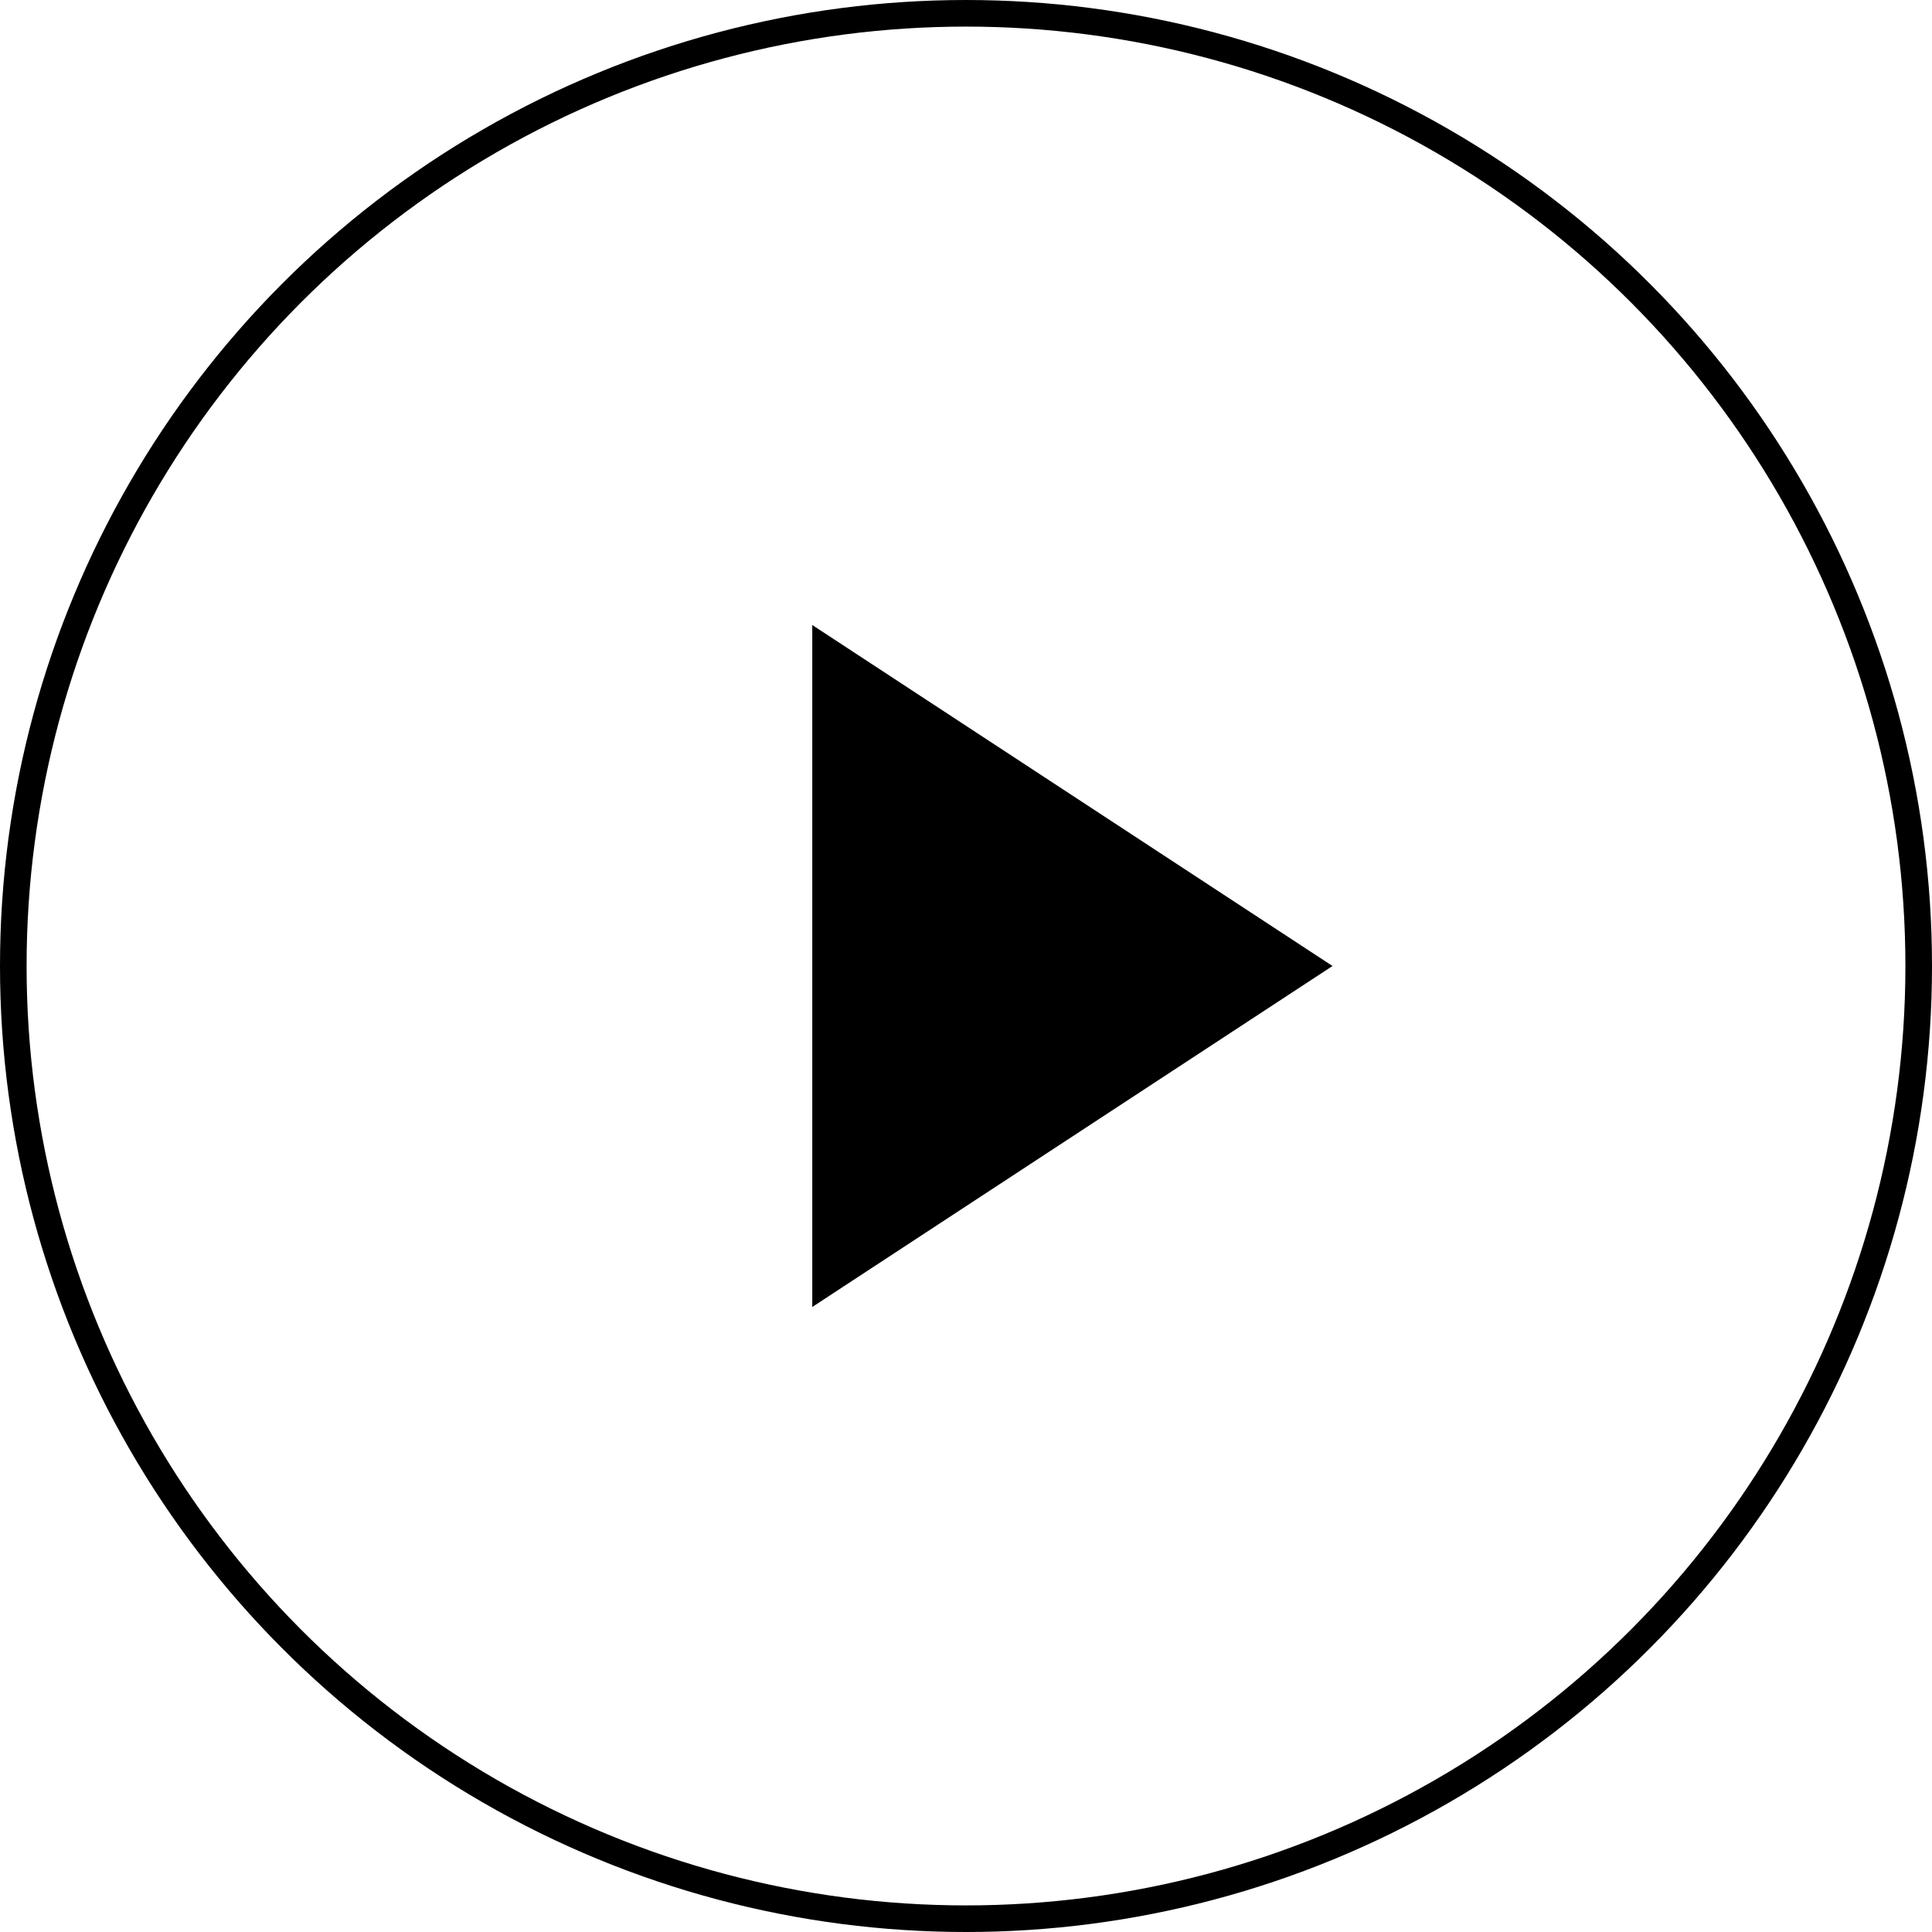
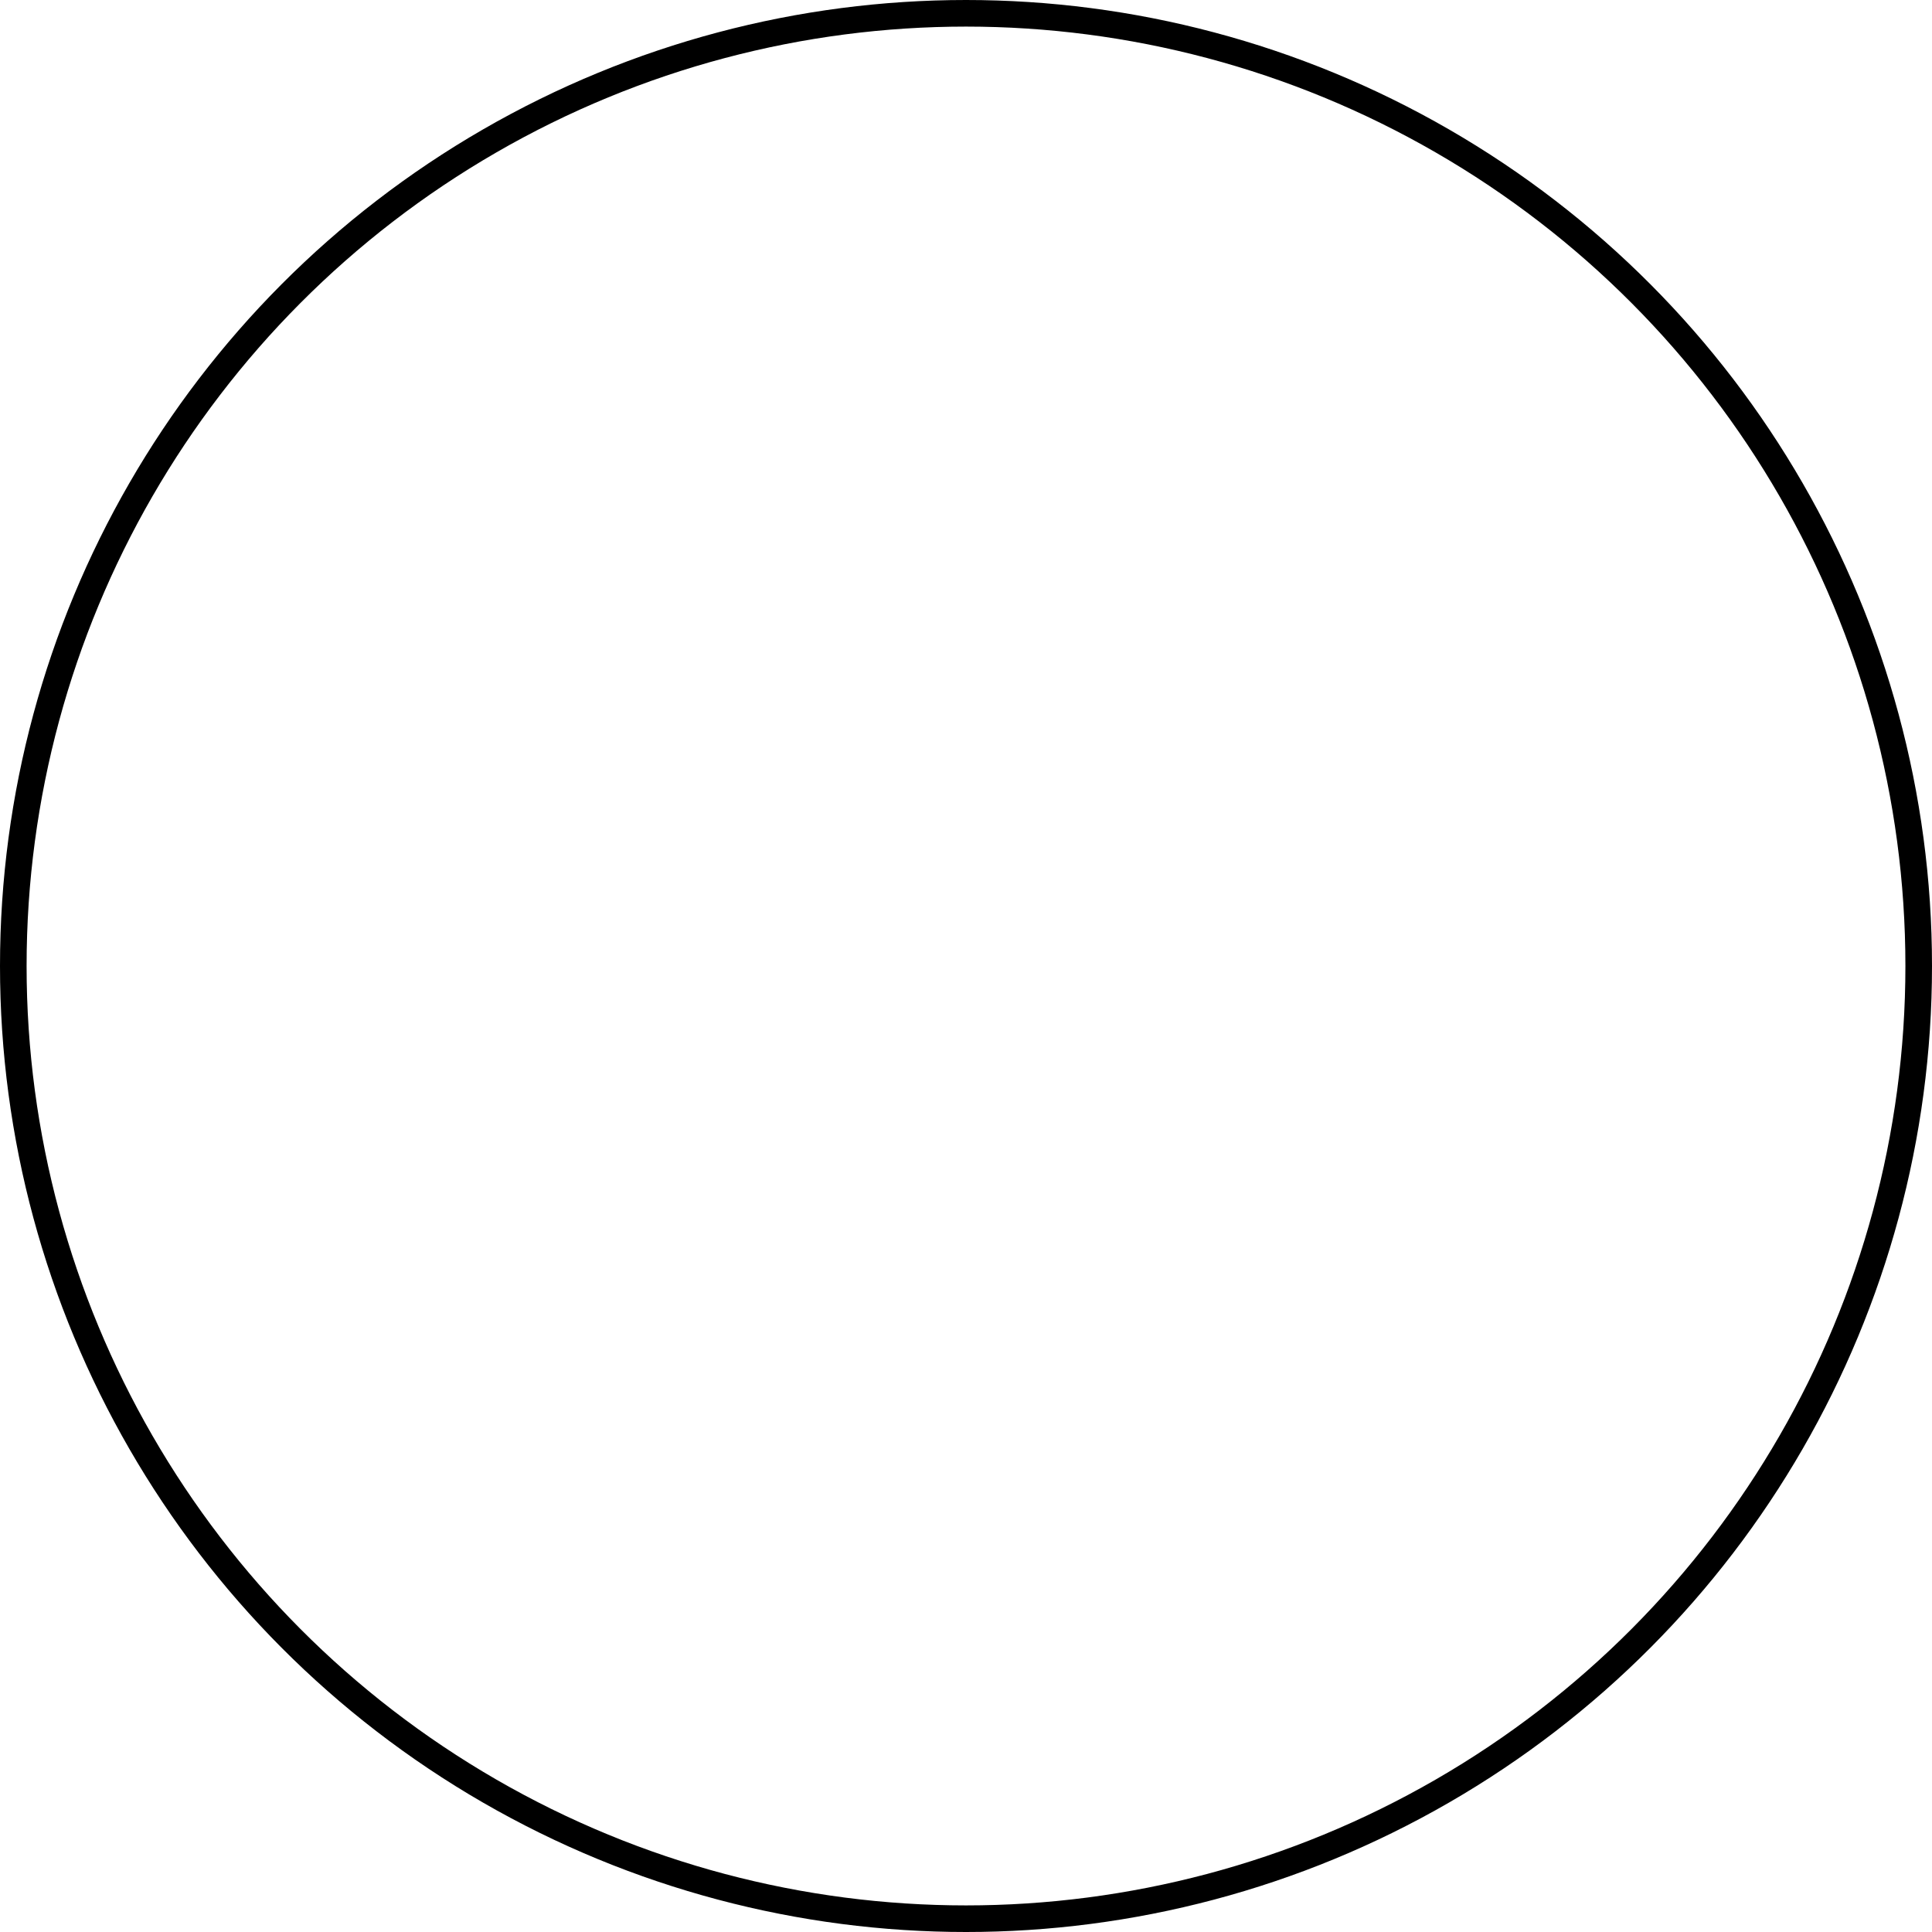
<svg xmlns="http://www.w3.org/2000/svg" viewBox="0 0 72.64 72.64">
  <defs>
    <style>.cls-1{fill-rule:evenodd;}.cls-2{fill:none;stroke:#000;stroke-miterlimit:10;}</style>
  </defs>
  <title>Asset 75</title>
  <g id="Layer_2" data-name="Layer 2">
    <g id="elements">
-       <polygon class="cls-1" points="30.54 23.5 30.54 49.14 50.1 36.32 30.54 23.5" />
      <circle class="cls-2" cx="36.32" cy="36.32" r="35.82" />
    </g>
  </g>
</svg>